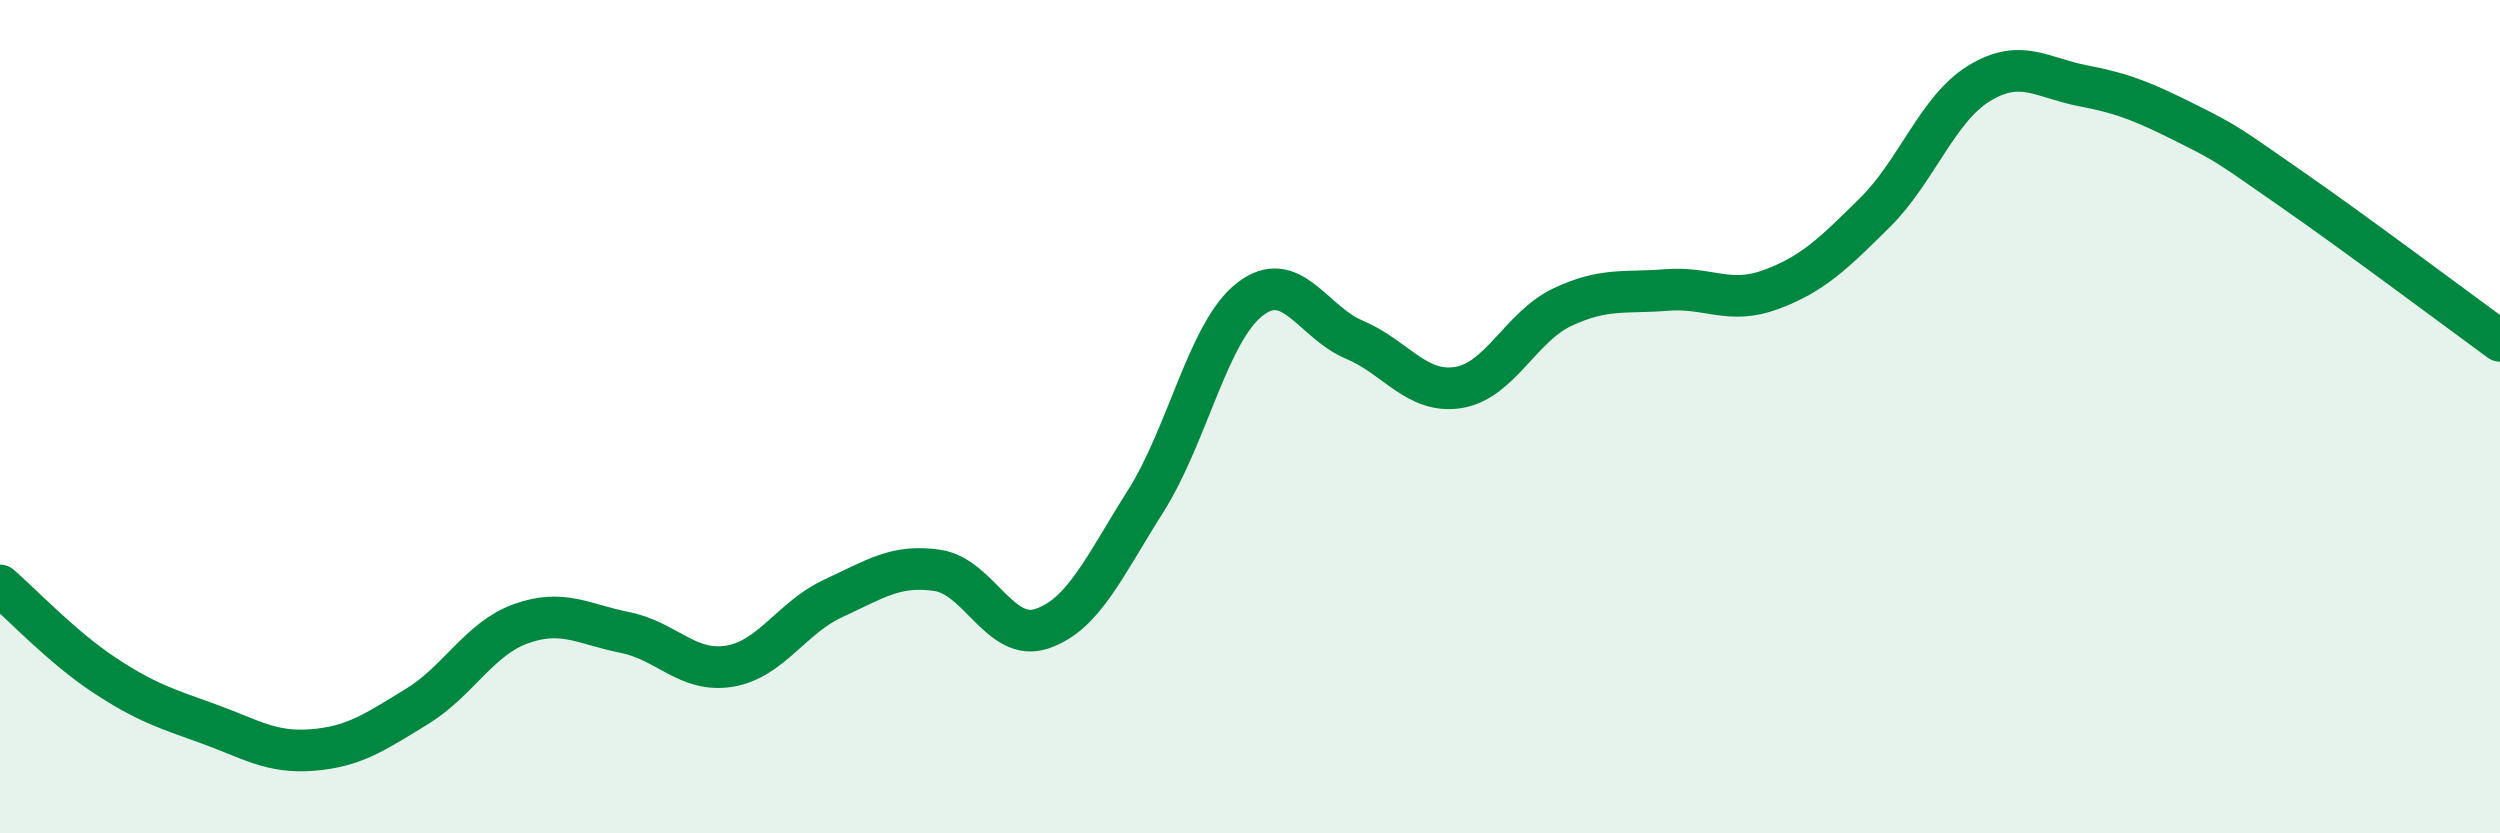
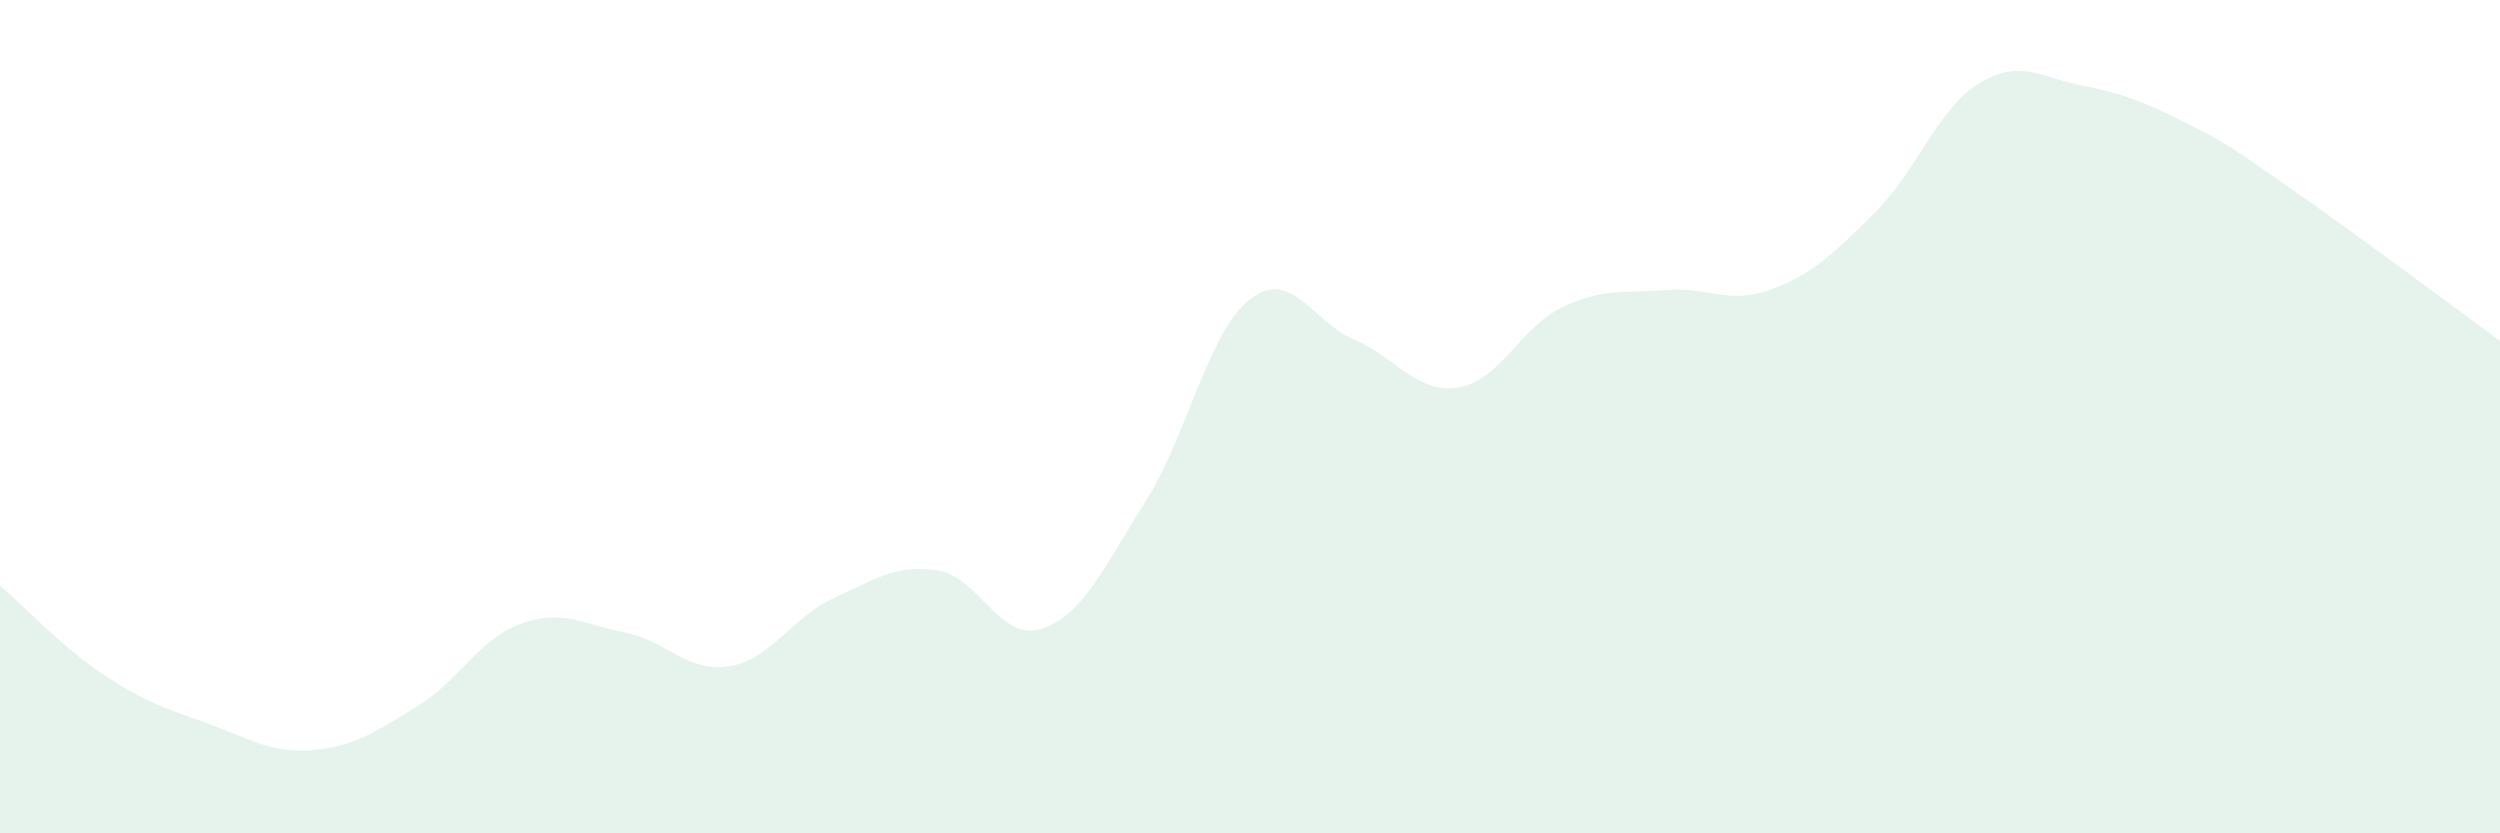
<svg xmlns="http://www.w3.org/2000/svg" width="60" height="20" viewBox="0 0 60 20">
  <path d="M 0,14.05 C 0.5,14.48 1.5,15.54 2.5,16.2 C 3.5,16.86 4,17.01 5,17.37 C 6,17.73 6.5,18.08 7.5,18 C 8.5,17.92 9,17.57 10,16.96 C 11,16.35 11.5,15.33 12.5,14.97 C 13.5,14.61 14,14.98 15,15.18 C 16,15.38 16.5,16.15 17.5,15.99 C 18.5,15.83 19,14.82 20,14.36 C 21,13.9 21.5,13.54 22.5,13.69 C 23.5,13.84 24,15.42 25,15.09 C 26,14.76 26.5,13.6 27.5,12.02 C 28.5,10.44 29,7.95 30,7.18 C 31,6.41 31.5,7.73 32.5,8.15 C 33.5,8.57 34,9.46 35,9.3 C 36,9.14 36.5,7.84 37.5,7.37 C 38.5,6.9 39,7.04 40,6.96 C 41,6.88 41.5,7.32 42.5,6.95 C 43.5,6.58 44,6.09 45,5.1 C 46,4.11 46.5,2.61 47.5,2 C 48.5,1.39 49,1.87 50,2.06 C 51,2.25 51.5,2.47 52.5,2.97 C 53.5,3.47 53.5,3.5 55,4.54 C 56.5,5.58 59,7.45 60,8.18L60 20L0 20Z" fill="#008740" opacity="0.1" stroke-linecap="round" stroke-linejoin="round" />
-   <path d="M 0,14.05 C 0.5,14.48 1.5,15.54 2.5,16.2 C 3.5,16.86 4,17.01 5,17.37 C 6,17.73 6.5,18.08 7.5,18 C 8.5,17.92 9,17.57 10,16.96 C 11,16.35 11.5,15.33 12.5,14.97 C 13.5,14.61 14,14.98 15,15.18 C 16,15.38 16.5,16.15 17.5,15.99 C 18.5,15.83 19,14.82 20,14.36 C 21,13.9 21.5,13.54 22.5,13.69 C 23.5,13.84 24,15.42 25,15.09 C 26,14.76 26.5,13.6 27.5,12.02 C 28.5,10.44 29,7.95 30,7.18 C 31,6.41 31.5,7.73 32.5,8.15 C 33.5,8.57 34,9.46 35,9.3 C 36,9.14 36.5,7.84 37.5,7.37 C 38.5,6.9 39,7.04 40,6.96 C 41,6.88 41.5,7.32 42.5,6.95 C 43.5,6.58 44,6.09 45,5.1 C 46,4.11 46.5,2.61 47.5,2 C 48.5,1.39 49,1.87 50,2.06 C 51,2.25 51.5,2.47 52.5,2.97 C 53.5,3.47 53.5,3.5 55,4.54 C 56.5,5.58 59,7.45 60,8.18" stroke="#008740" stroke-width="1" fill="none" stroke-linecap="round" stroke-linejoin="round" />
</svg>